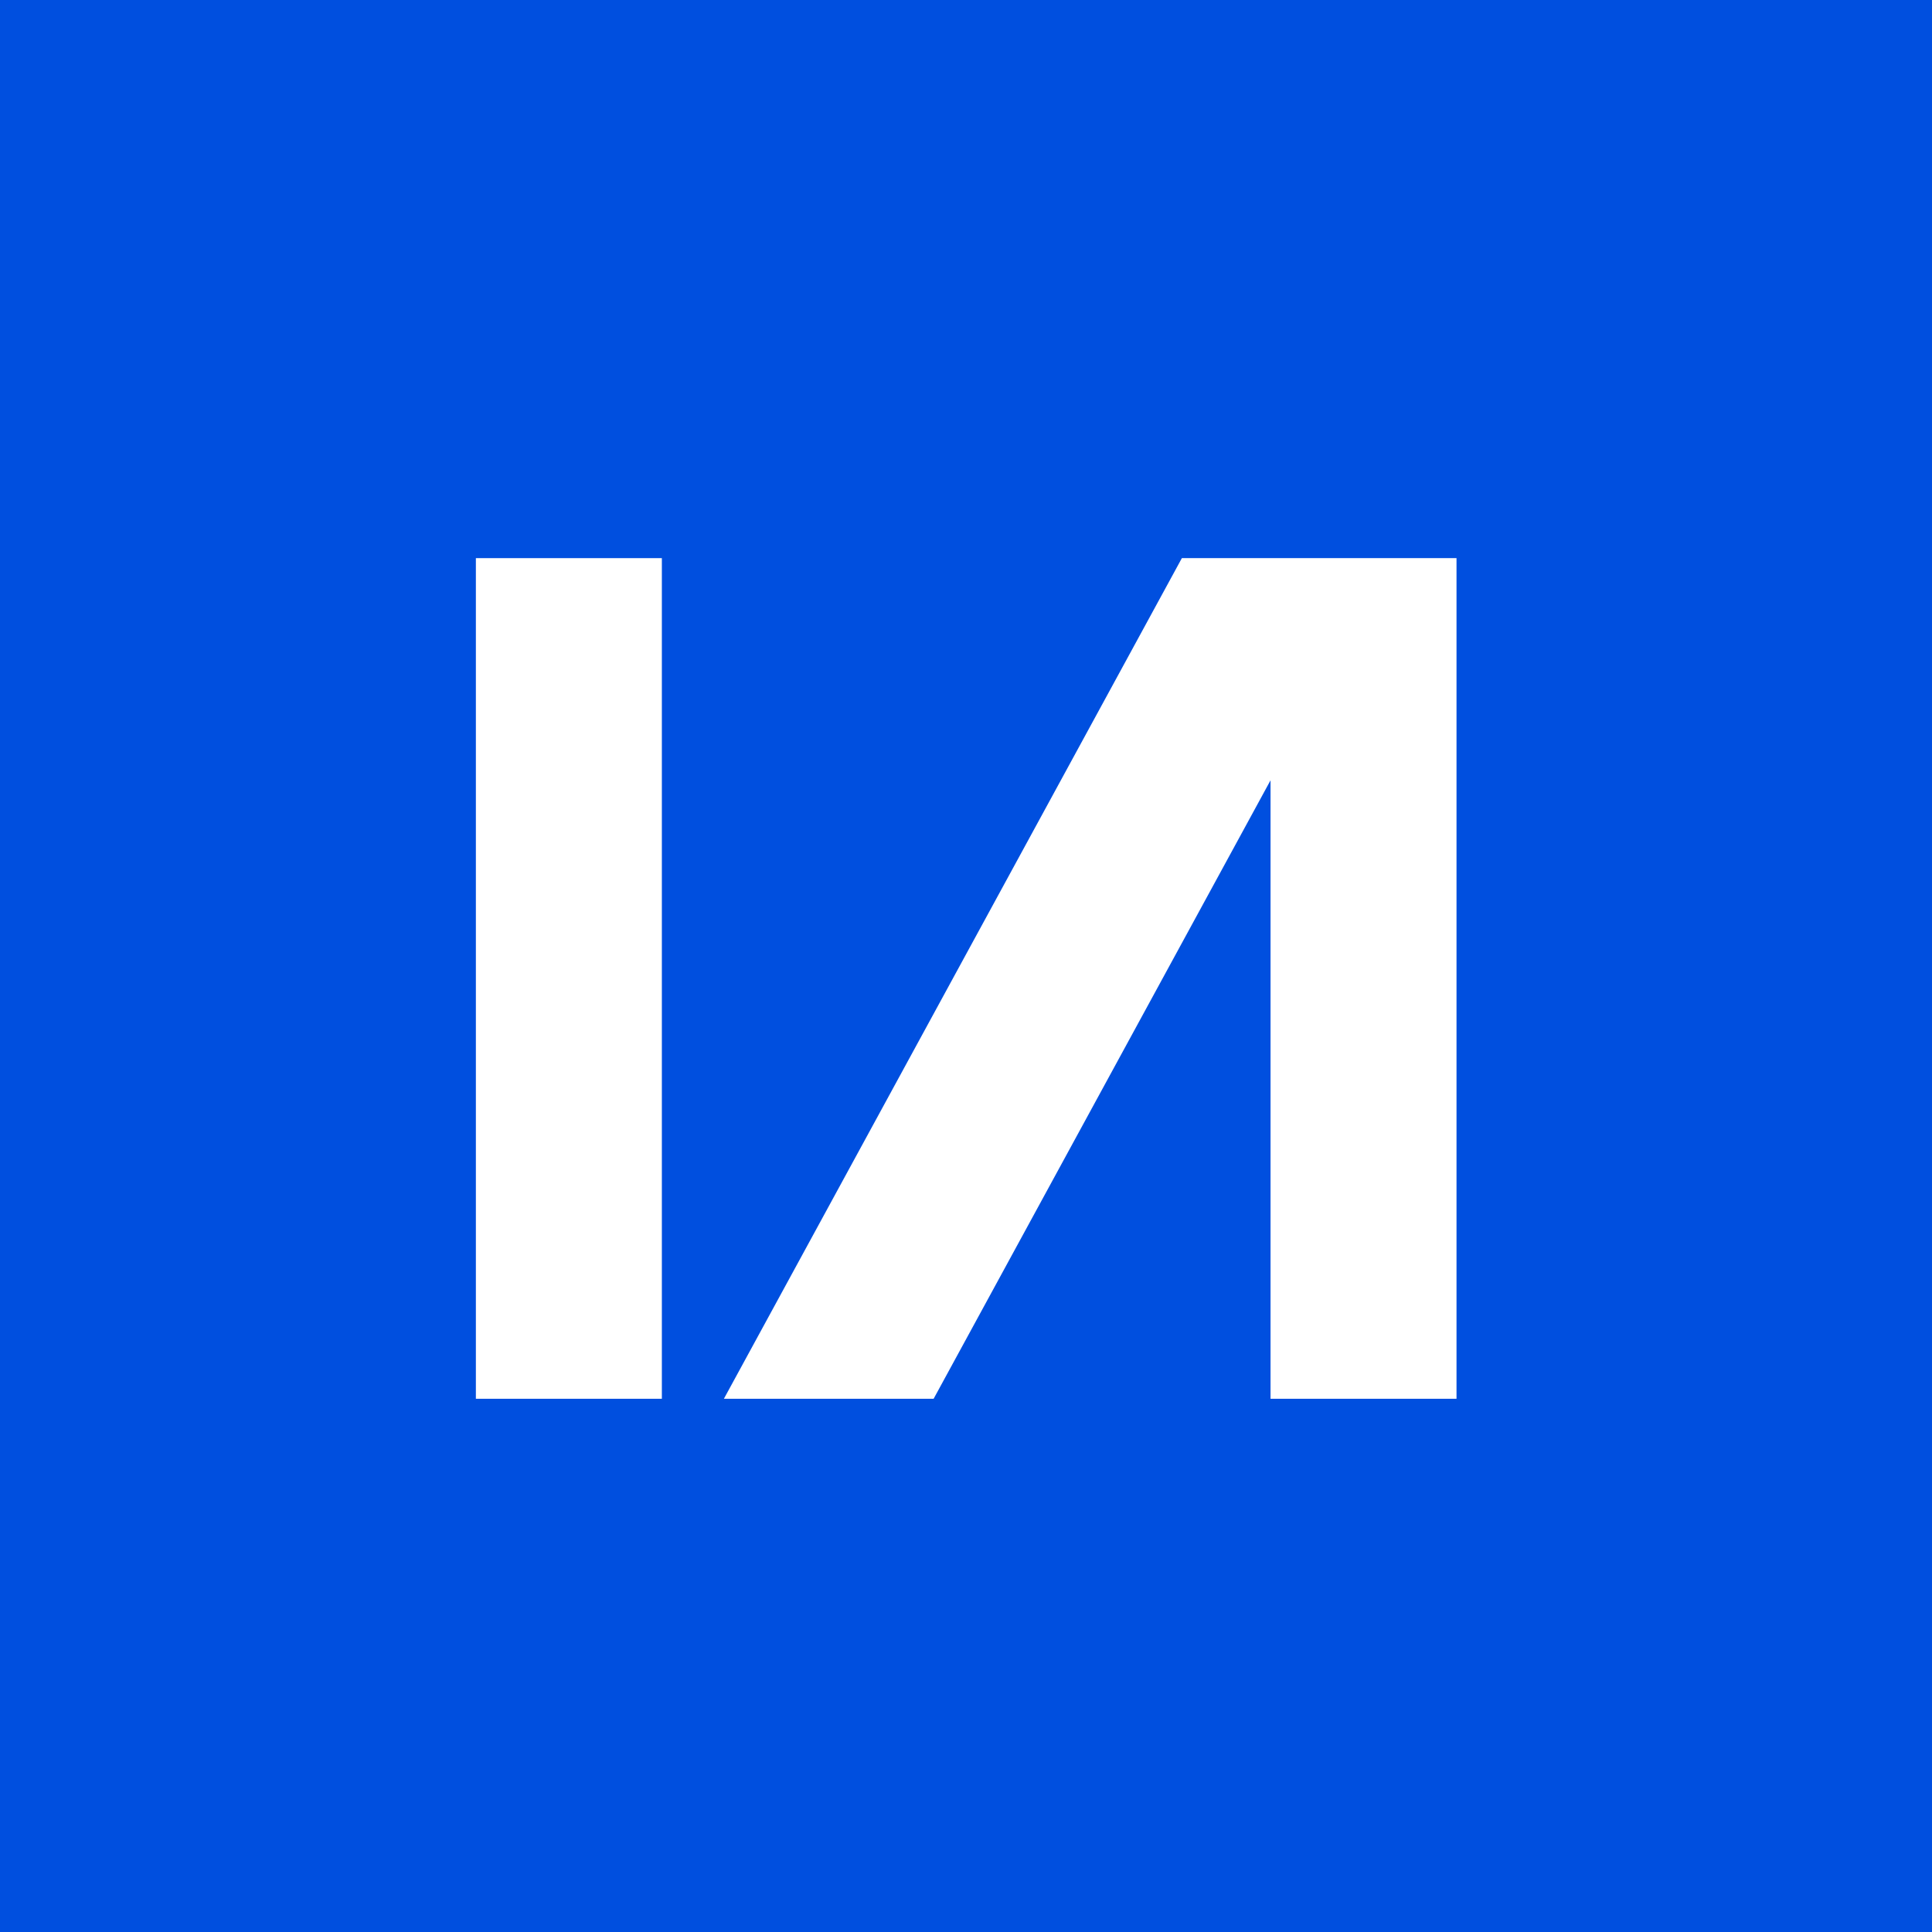
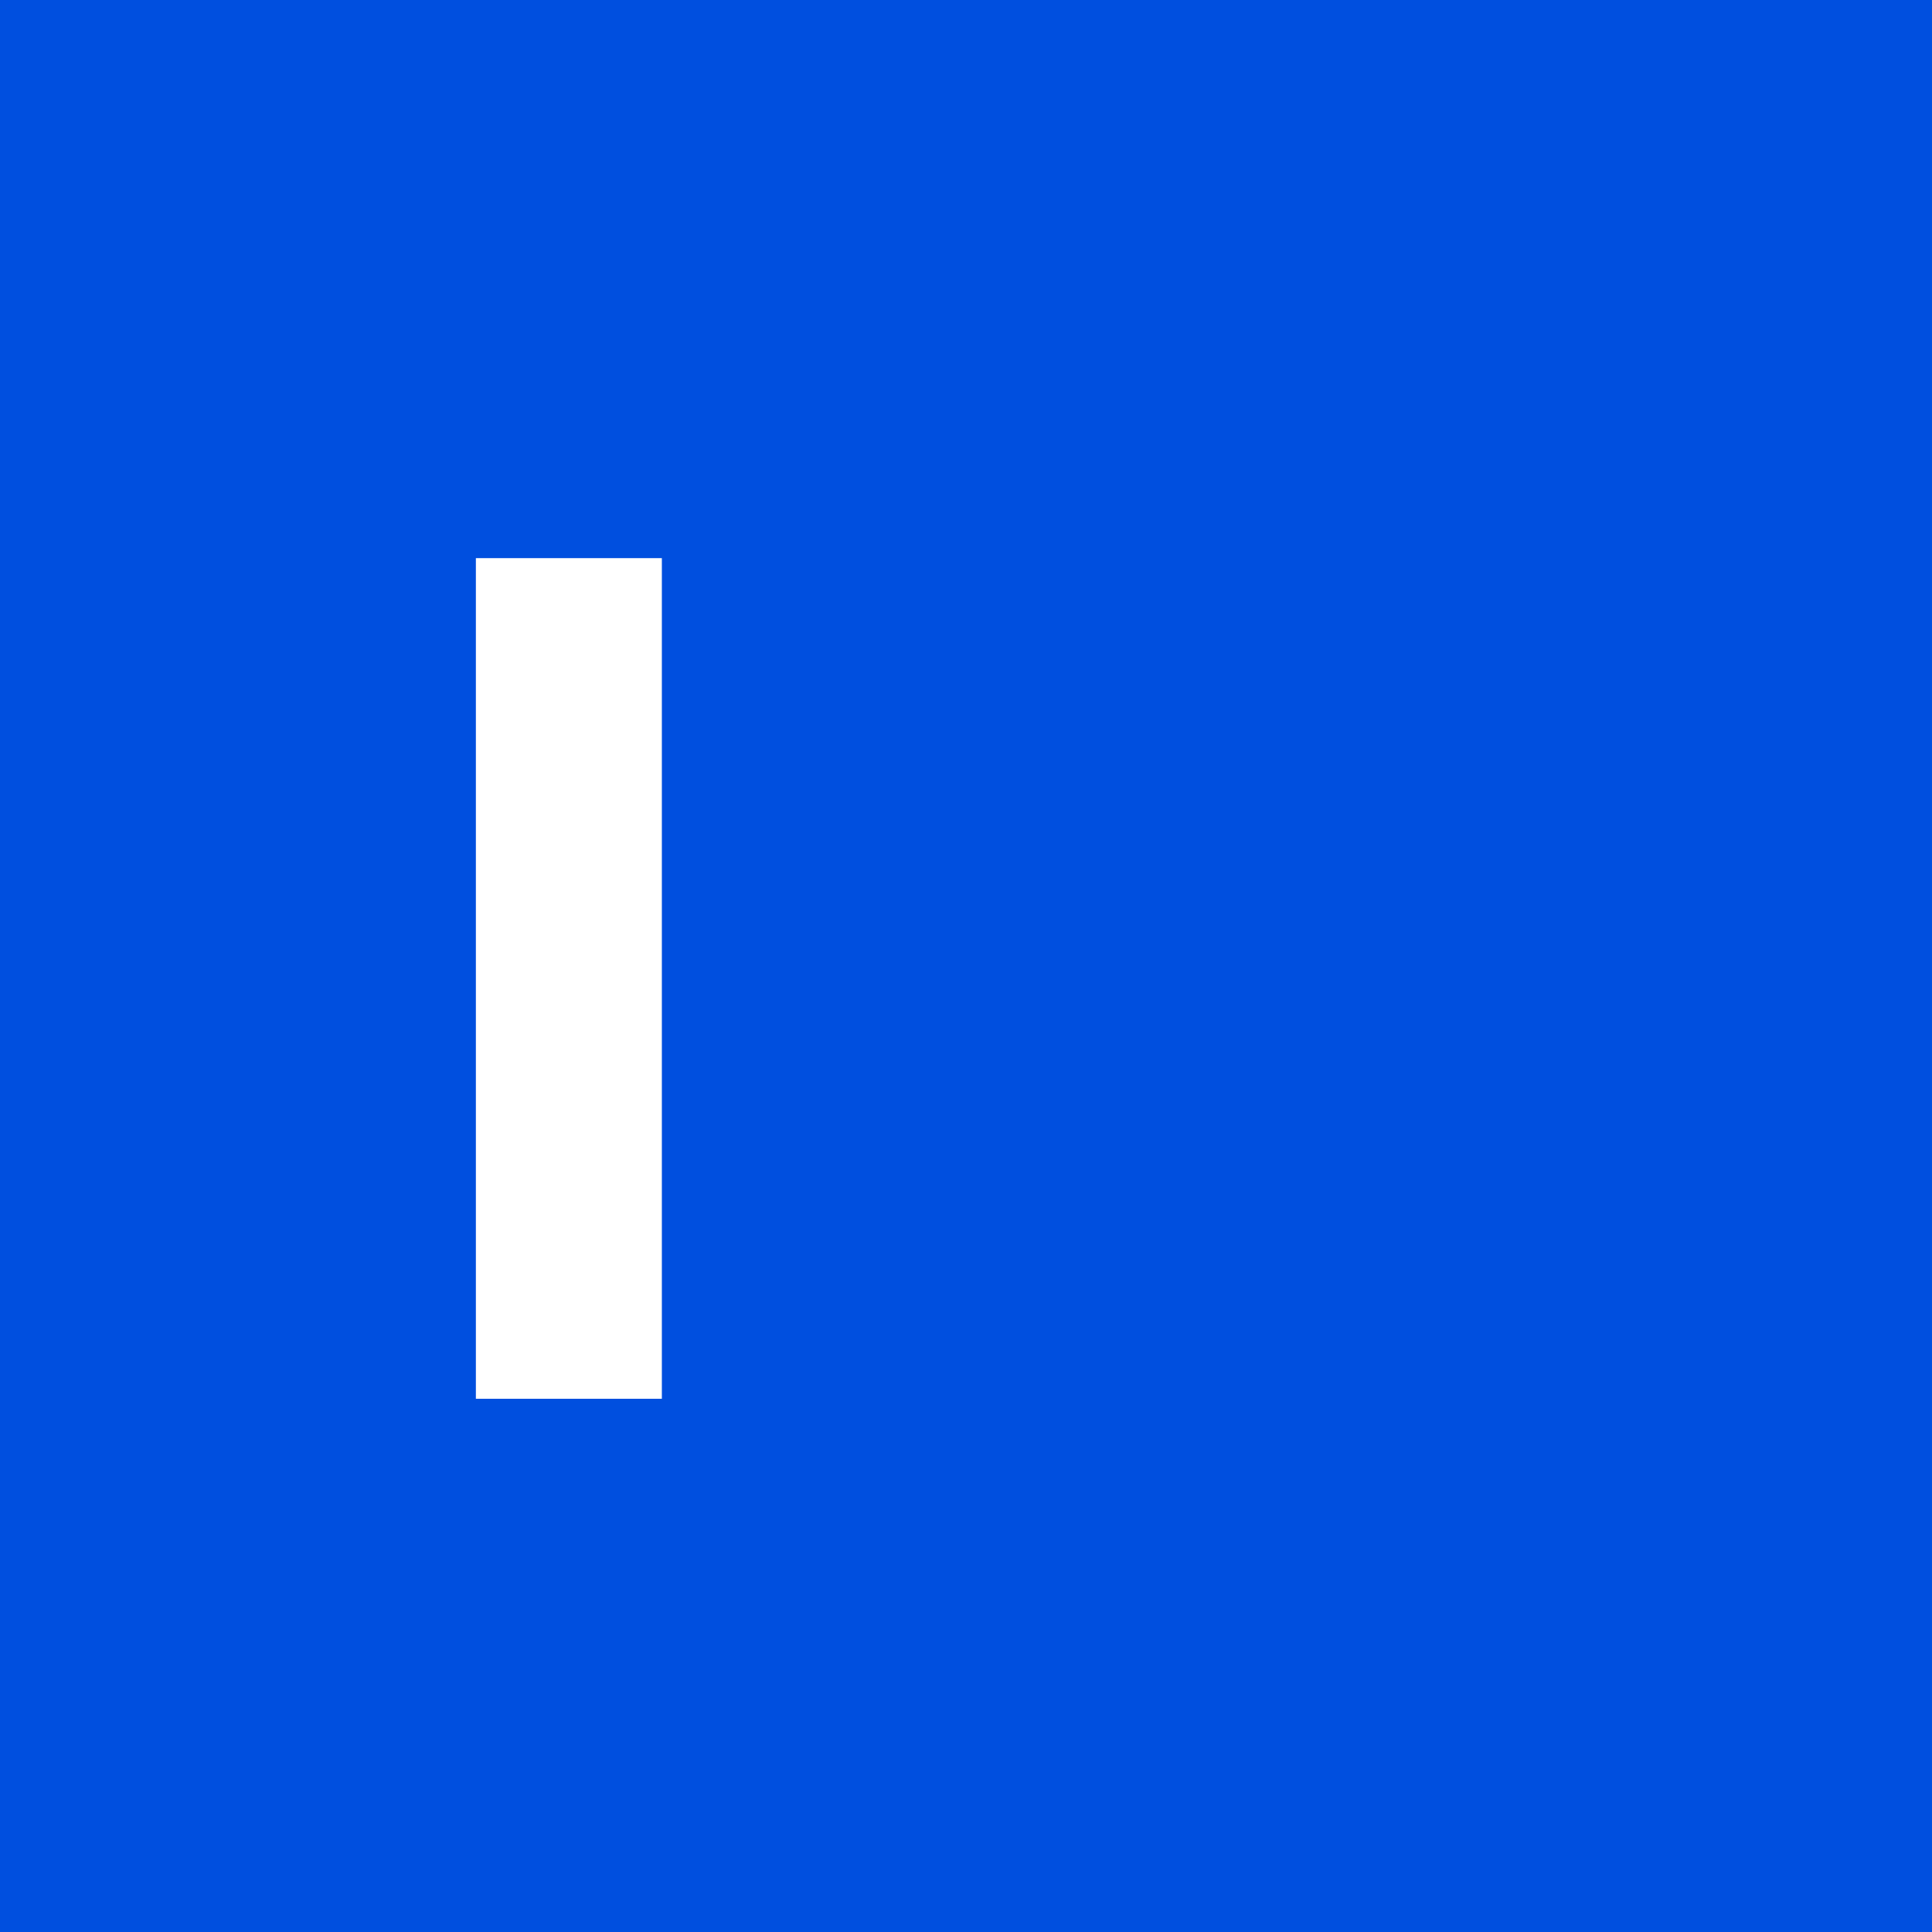
<svg xmlns="http://www.w3.org/2000/svg" width="45" height="45" viewBox="0 0 45 45" fill="none">
  <rect width="45" height="45" fill="#004FDF" />
  <path d="M11.084 32.58V13H15.416V32.58H11.084Z" fill="white" />
-   <path d="M16.861 32.58L27.528 13L33.925 13V32.58H29.593V18.175L21.746 32.58H16.861Z" fill="white" />
</svg>